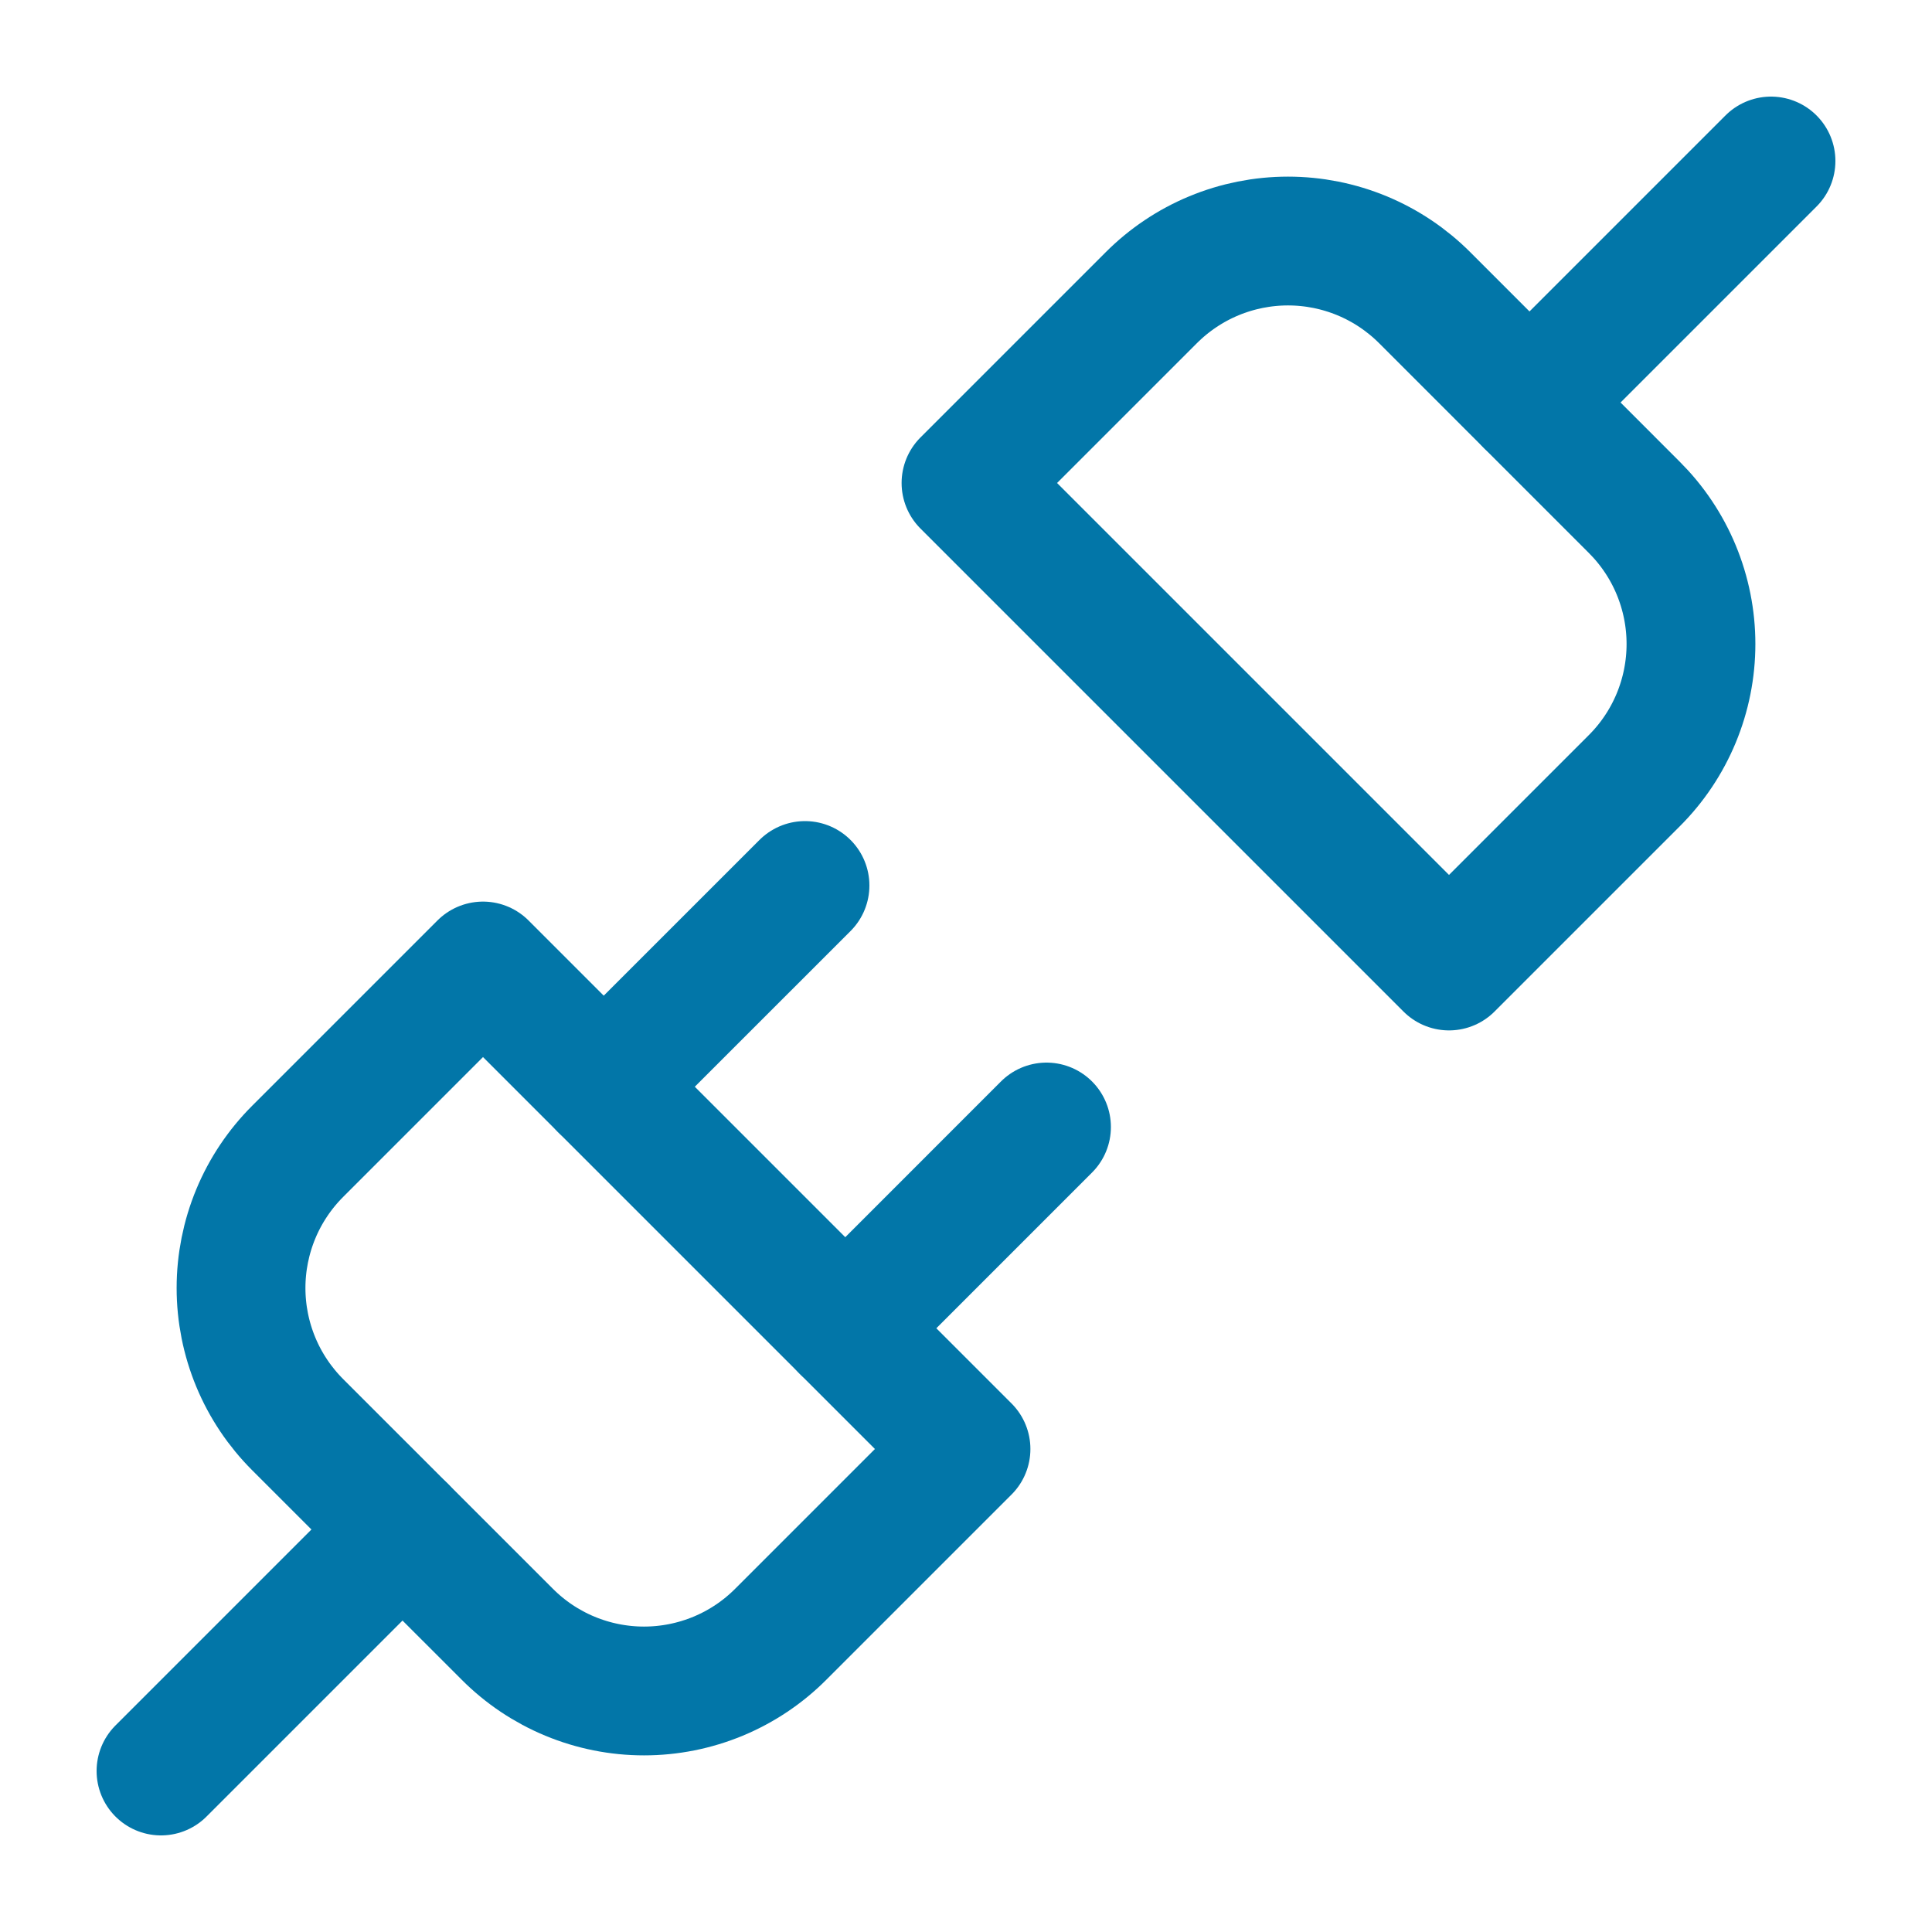
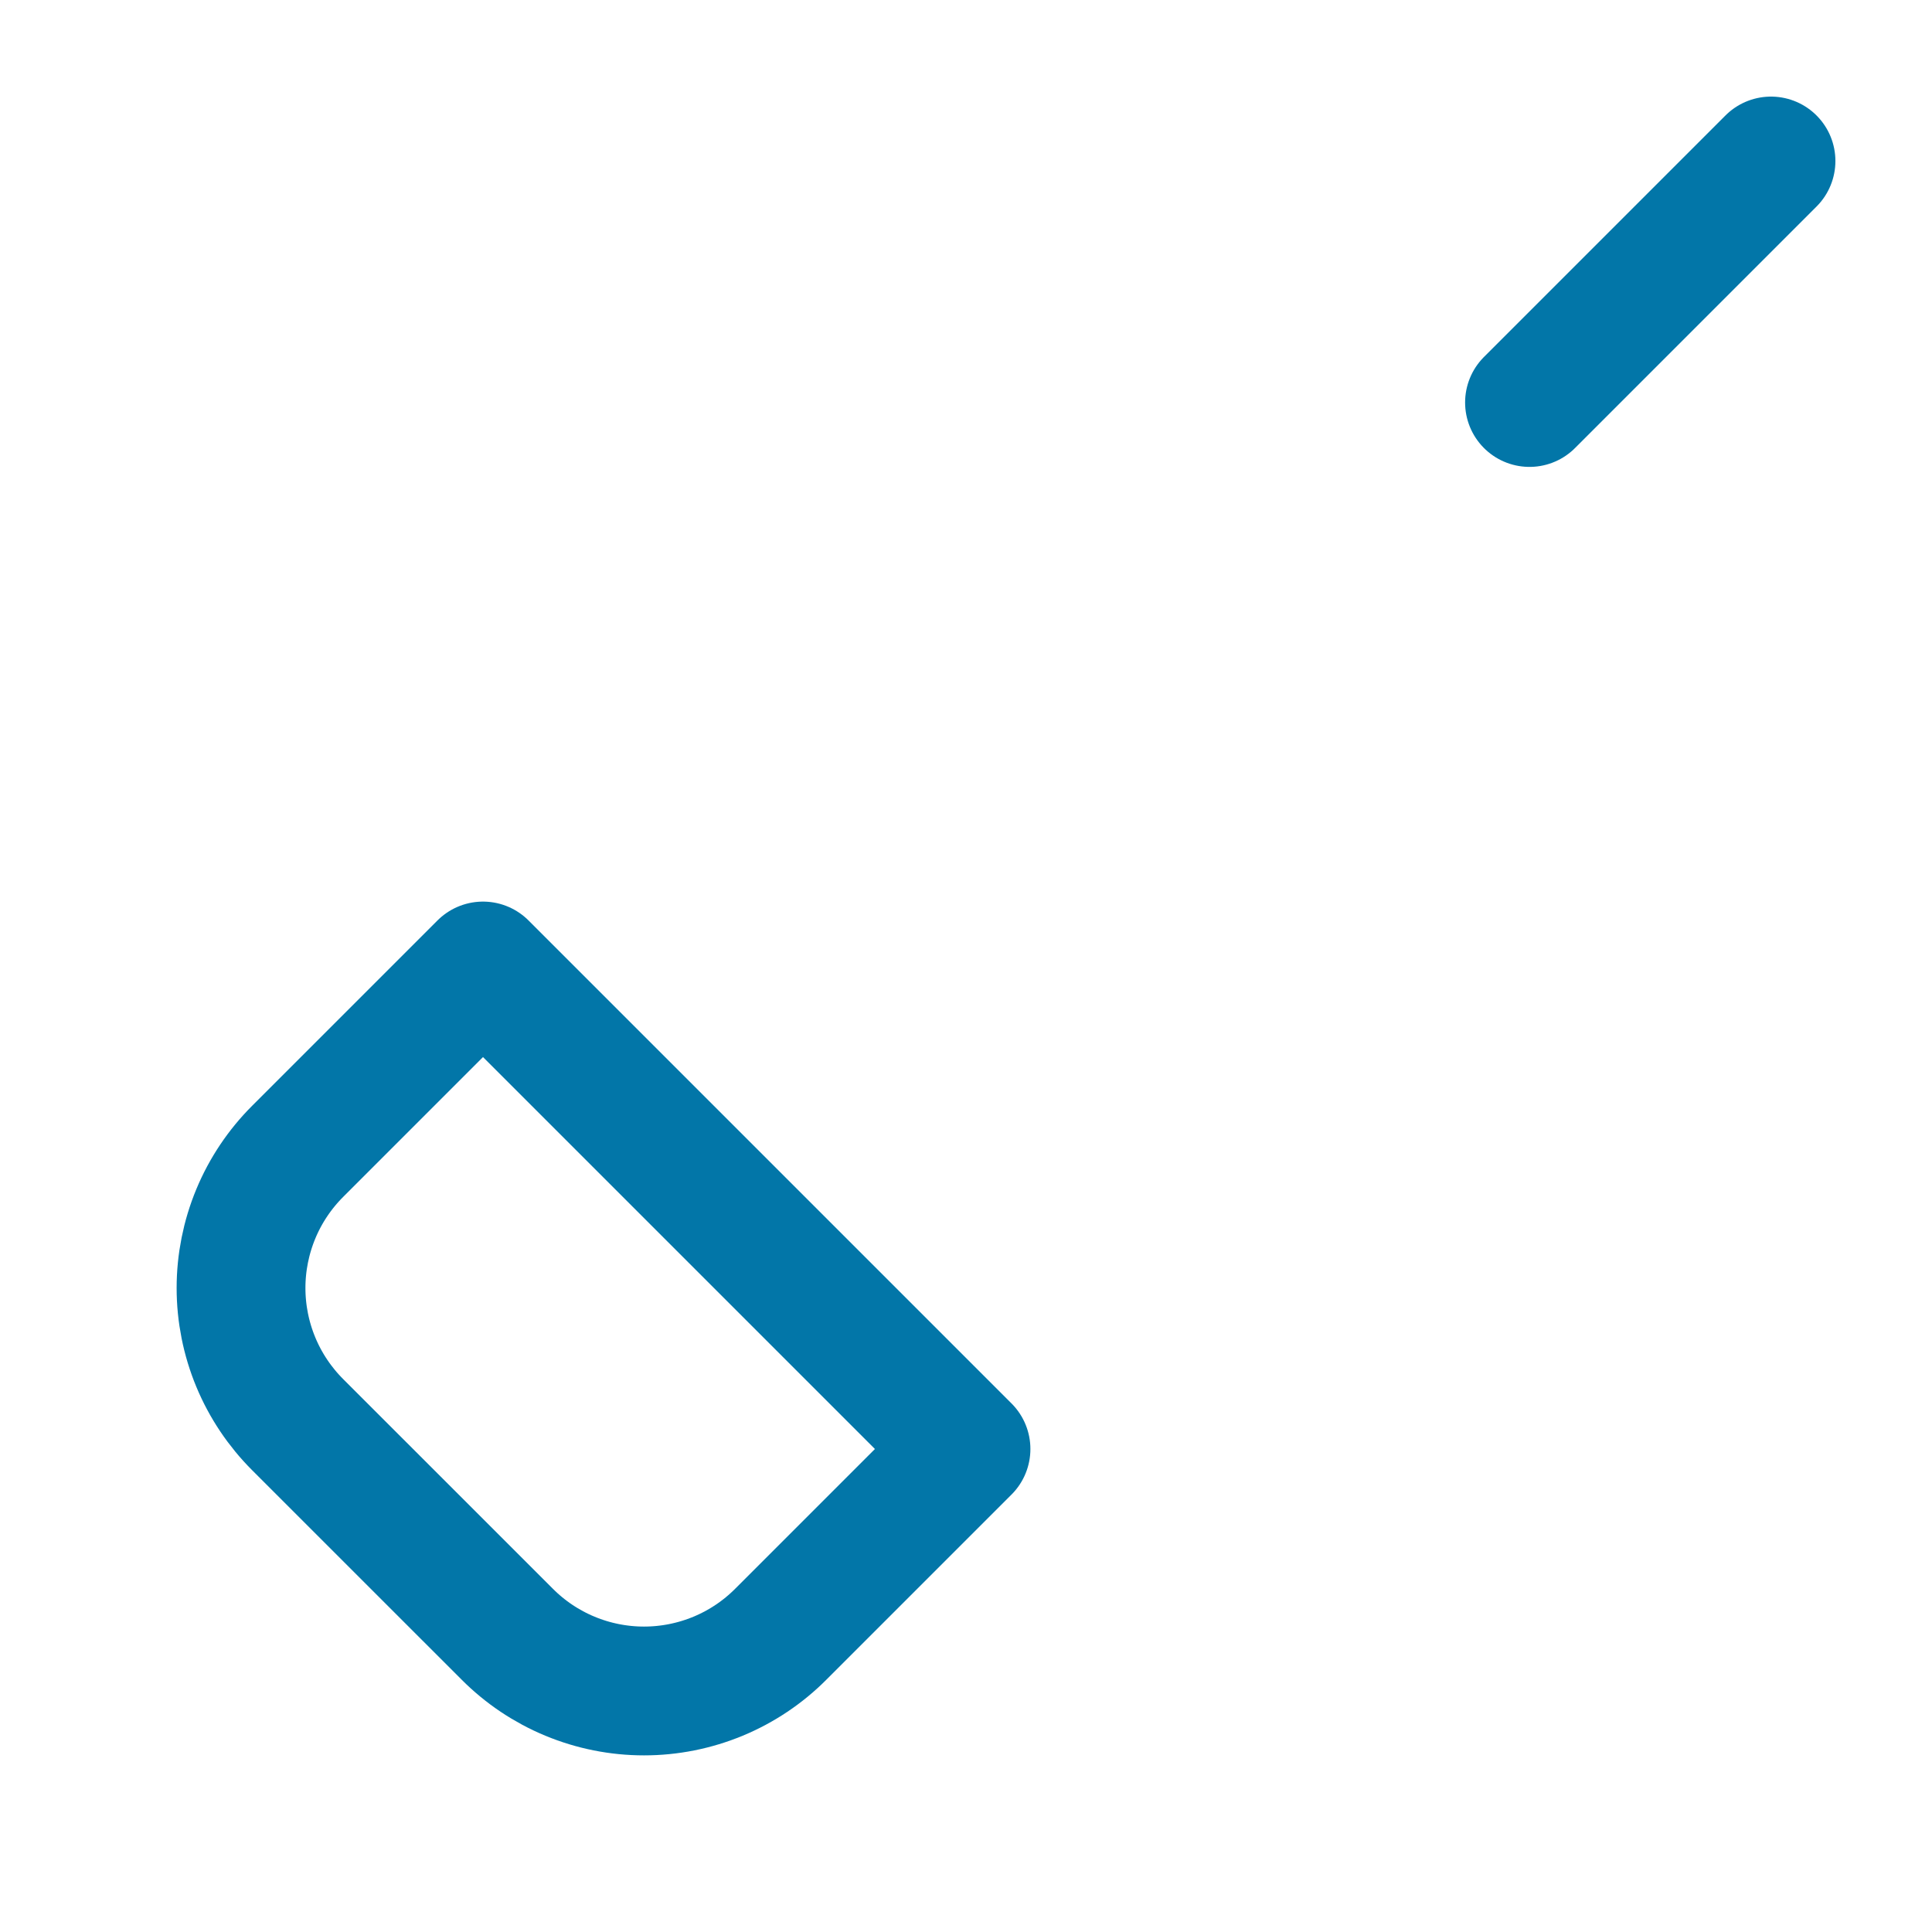
<svg xmlns="http://www.w3.org/2000/svg" width="45" height="45" viewBox="0 0 45 45" fill="none">
  <path d="M35.625 9.375L41.25 3.75" stroke="#0276A8" stroke-width="3" stroke-linecap="round" stroke-linejoin="round" />
-   <path d="M3.75 41.25L9.375 35.625" stroke="#0276A8" stroke-width="3" stroke-linecap="round" stroke-linejoin="round" />
  <path d="M11.813 38.062C12.231 38.482 12.728 38.815 13.275 39.042C13.822 39.269 14.408 39.386 15 39.386C15.593 39.386 16.179 39.269 16.726 39.042C17.273 38.815 17.77 38.482 18.188 38.062L22.5 33.75L11.25 22.5L6.938 26.812C6.518 27.231 6.185 27.727 5.958 28.274C5.731 28.821 5.614 29.408 5.614 30C5.614 30.592 5.731 31.179 5.958 31.726C6.185 32.273 6.518 32.769 6.938 33.188L11.813 38.062Z" stroke="#0276A8" stroke-width="3" stroke-linecap="round" stroke-linejoin="round" />
-   <path d="M14.062 25.312L18.75 20.625" stroke="#0276A8" stroke-width="3" stroke-linecap="round" stroke-linejoin="round" />
-   <path d="M19.688 30.938L24.375 26.25" stroke="#0276A8" stroke-width="3" stroke-linecap="round" stroke-linejoin="round" />
-   <path d="M22.5 11.25L33.75 22.5L38.062 18.188C38.482 17.77 38.815 17.273 39.042 16.726C39.269 16.179 39.386 15.592 39.386 15C39.386 14.408 39.269 13.821 39.042 13.274C38.815 12.727 38.482 12.231 38.062 11.813L33.188 6.938C32.769 6.518 32.273 6.185 31.726 5.958C31.179 5.731 30.592 5.614 30 5.614C29.408 5.614 28.821 5.731 28.274 5.958C27.727 6.185 27.231 6.518 26.812 6.938L22.5 11.25Z" stroke="#0276A8" stroke-width="3" stroke-linecap="round" stroke-linejoin="round" />
</svg>